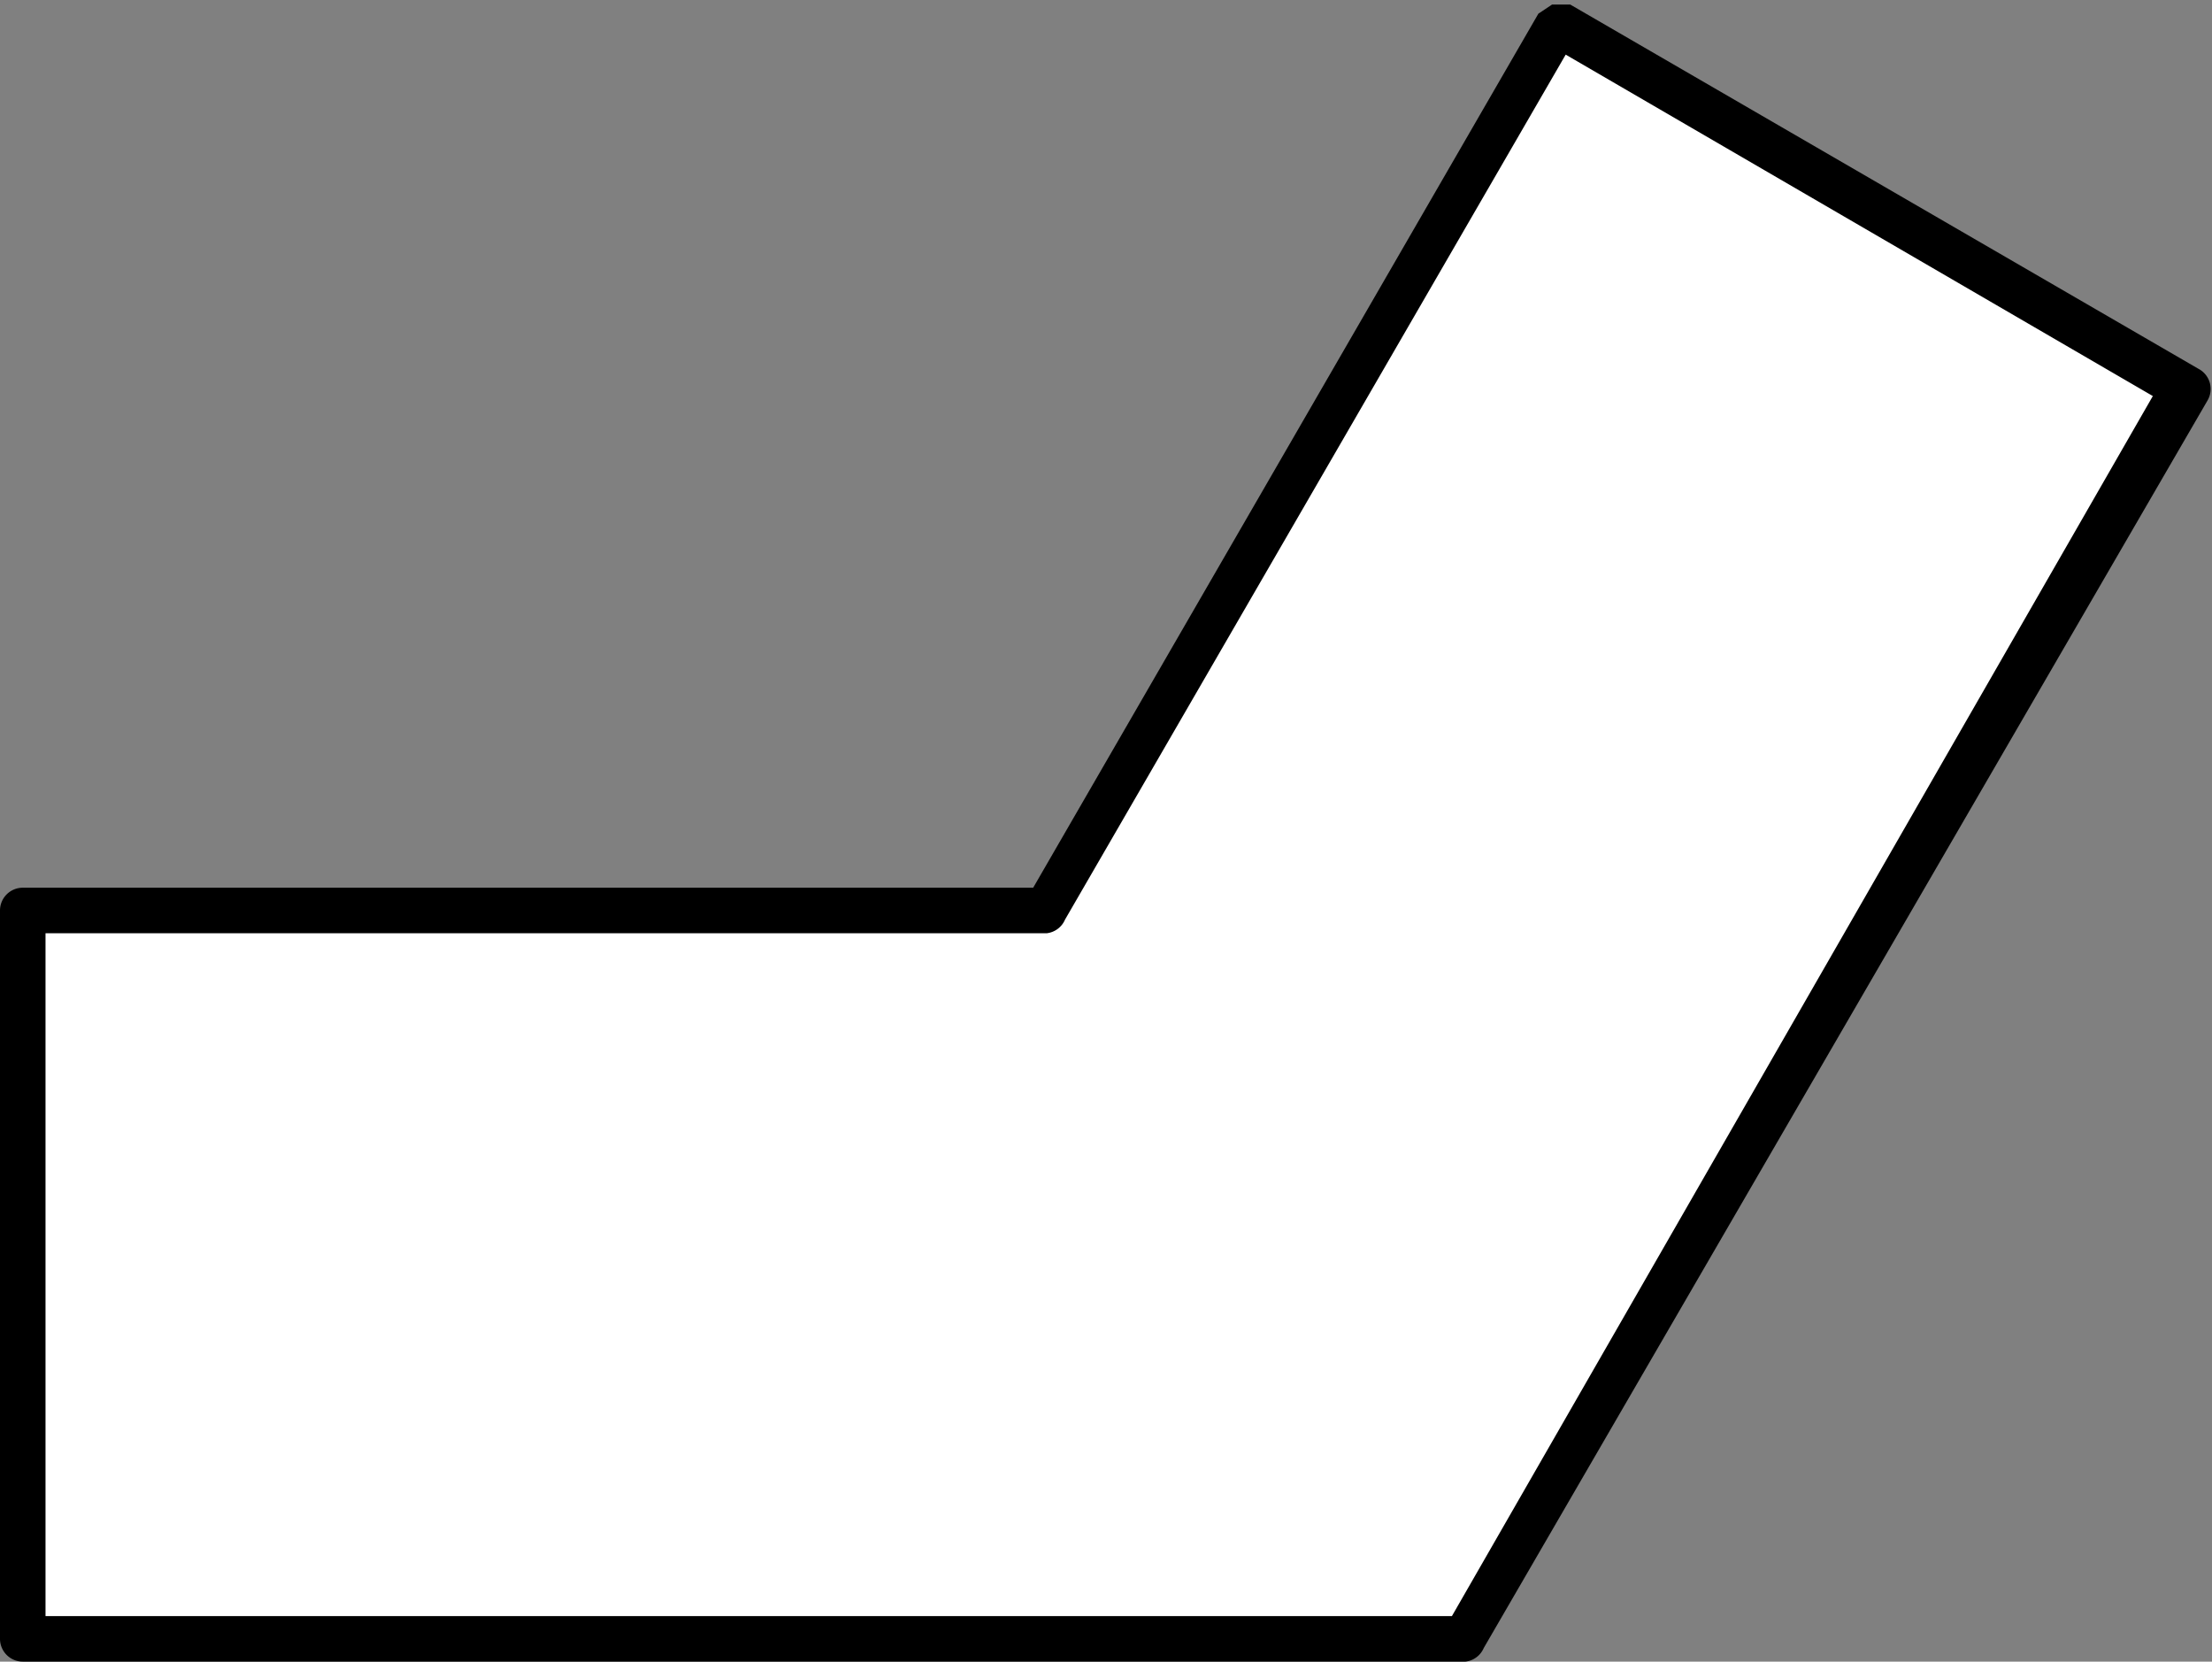
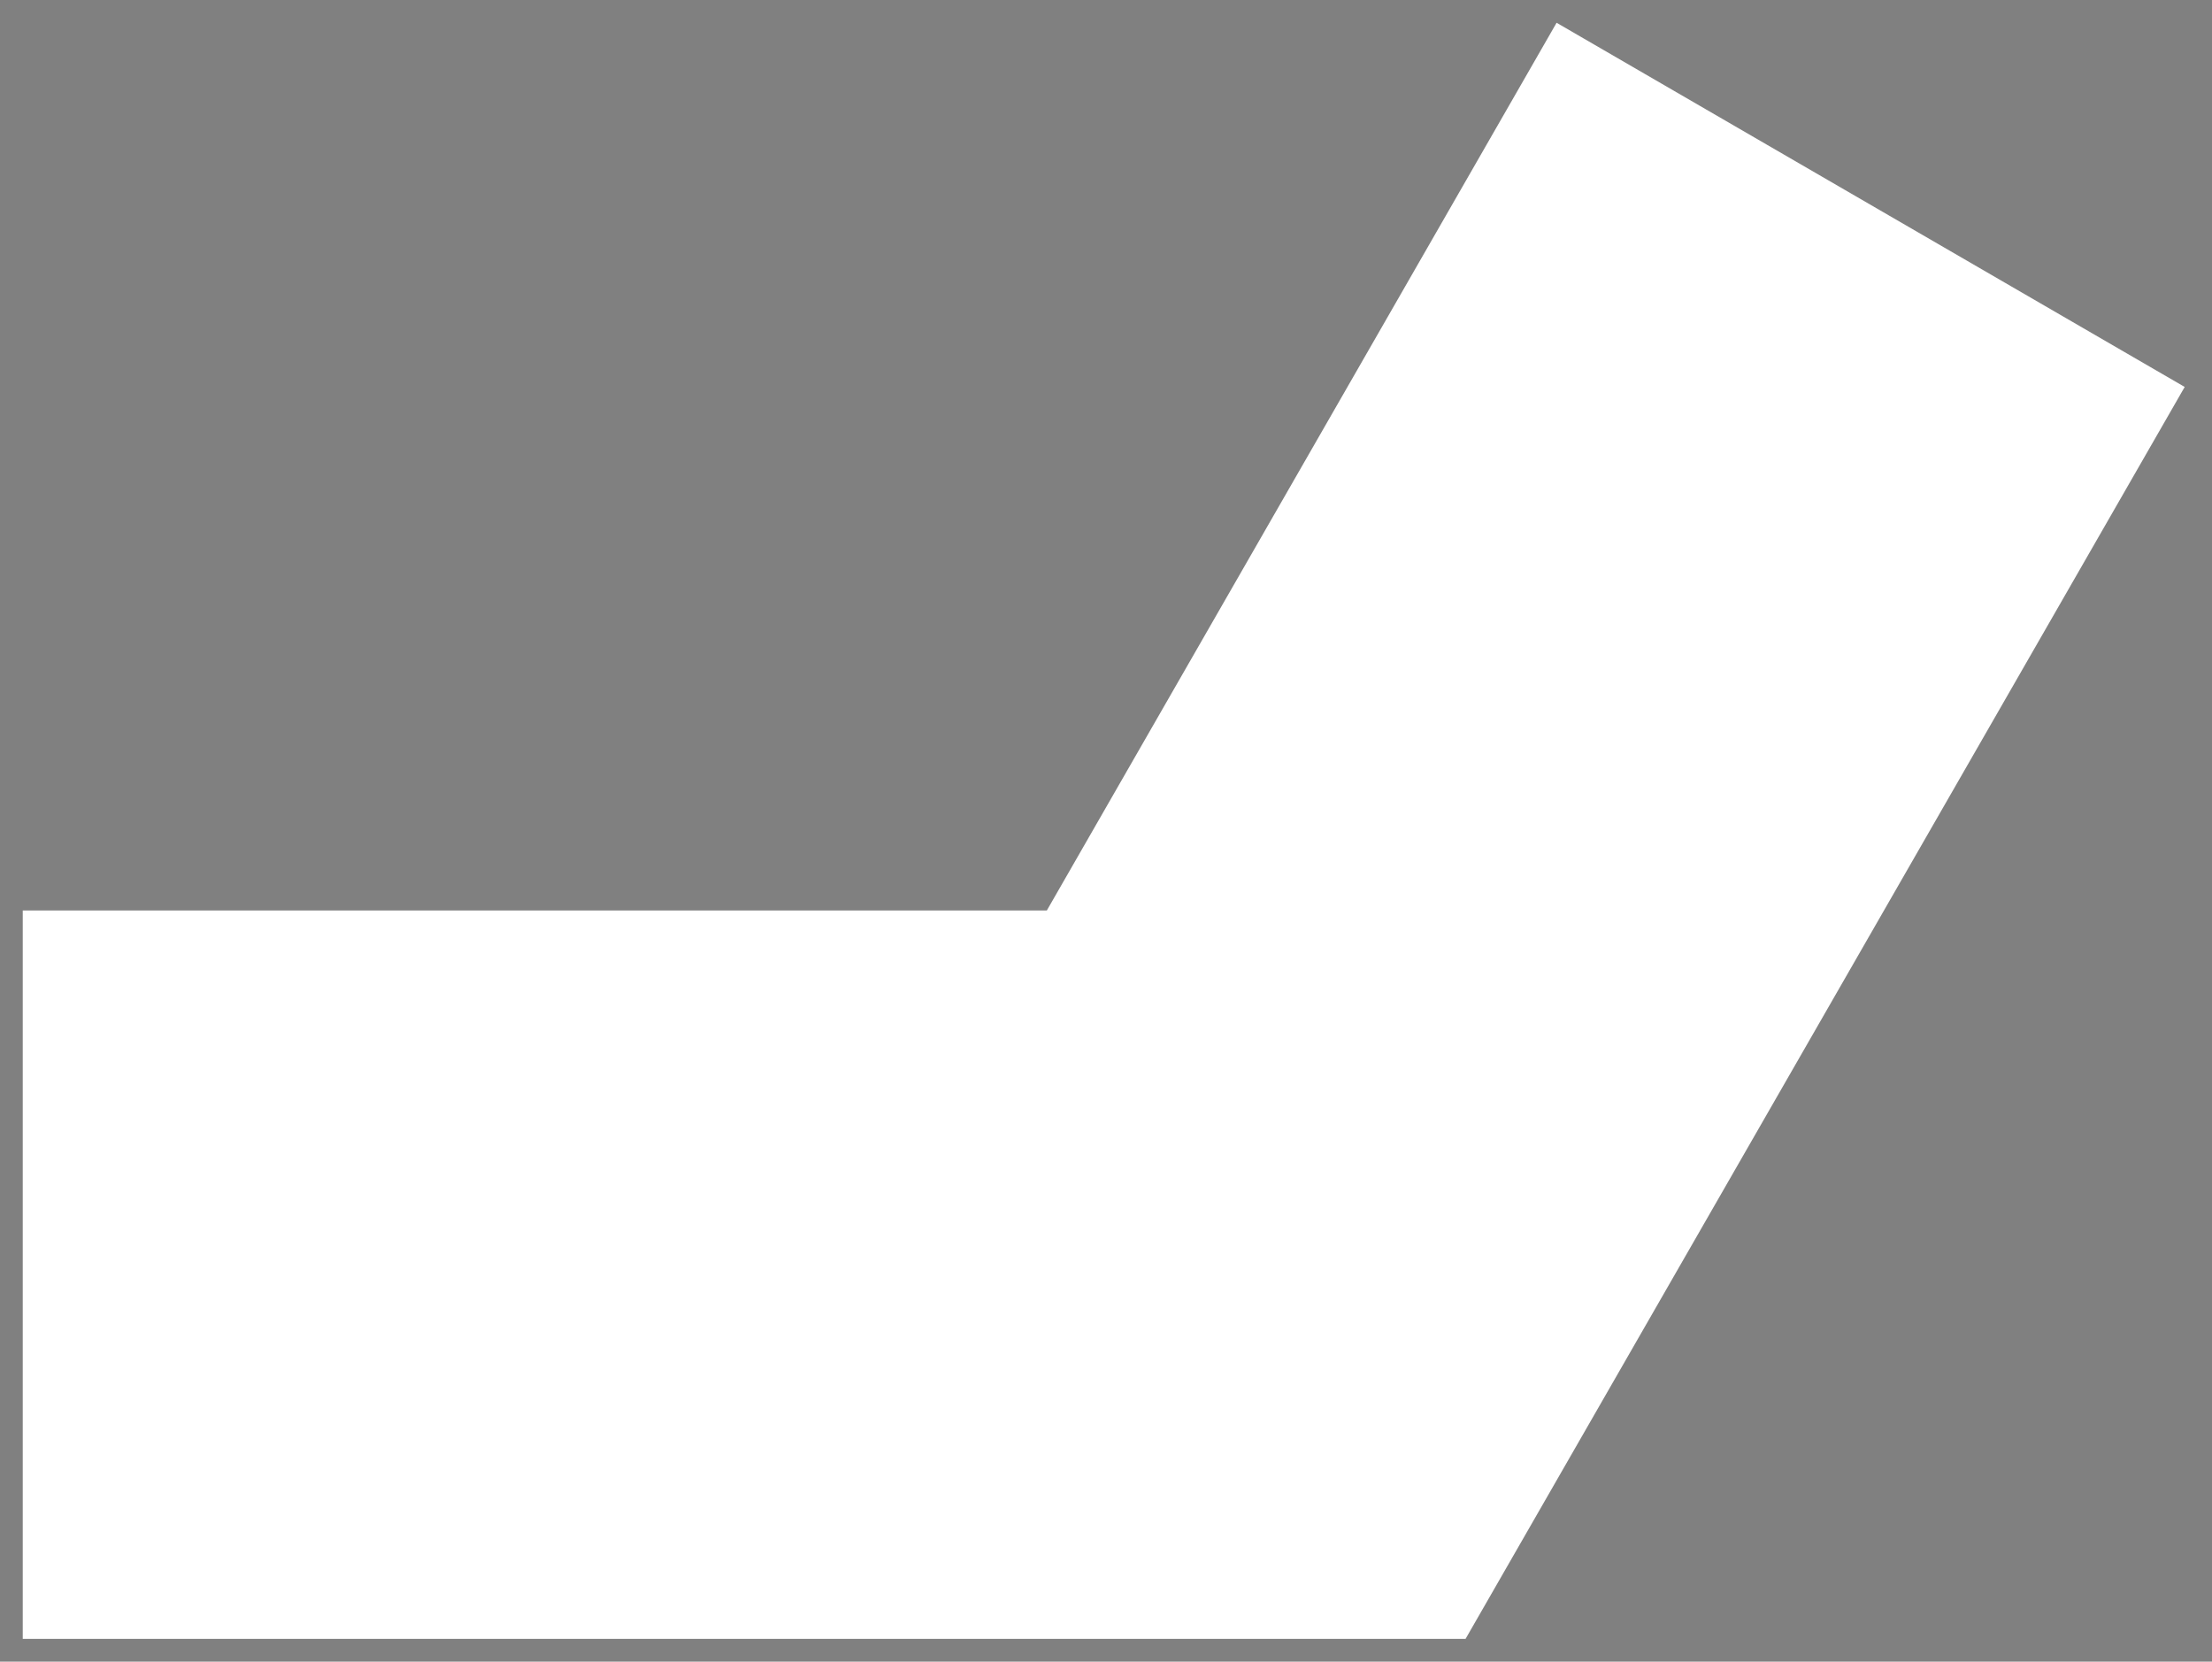
<svg xmlns="http://www.w3.org/2000/svg" id="Layer_1" data-name="Layer 1" viewBox="0 0 48.6 36.5">
  <rect x="0" y="0" width="48.6" height="36.5" fill="#808080" stroke="none" />
  <defs>
    <style>
      .cls-1 {
        fill: #fff;
      }
    </style>
  </defs>
  <title>cor2</title>
  <g>
    <polygon class="cls-1" points="32.2 36 48 8.5 34.2 0.5 23 20 0.5 20 0.5 36 32.2 36" />
-     <path d="M815.2,299.3H783.5a.5.5,0,0,1-.5-.5v-16a.5.5,0,0,1,.5-.5h22.2l11.1-19.2.3-.2h.4l13.8,8a.5.5,0,0,1,.2.7L815.6,299A.5.5,0,0,1,815.2,299.3Zm-31.2-1h30.9l15.4-26.8L817.4,264l-11,19a.5.5,0,0,1-.4.3H784Z" transform="translate(-783 -262.8)" />
  </g>
</svg>